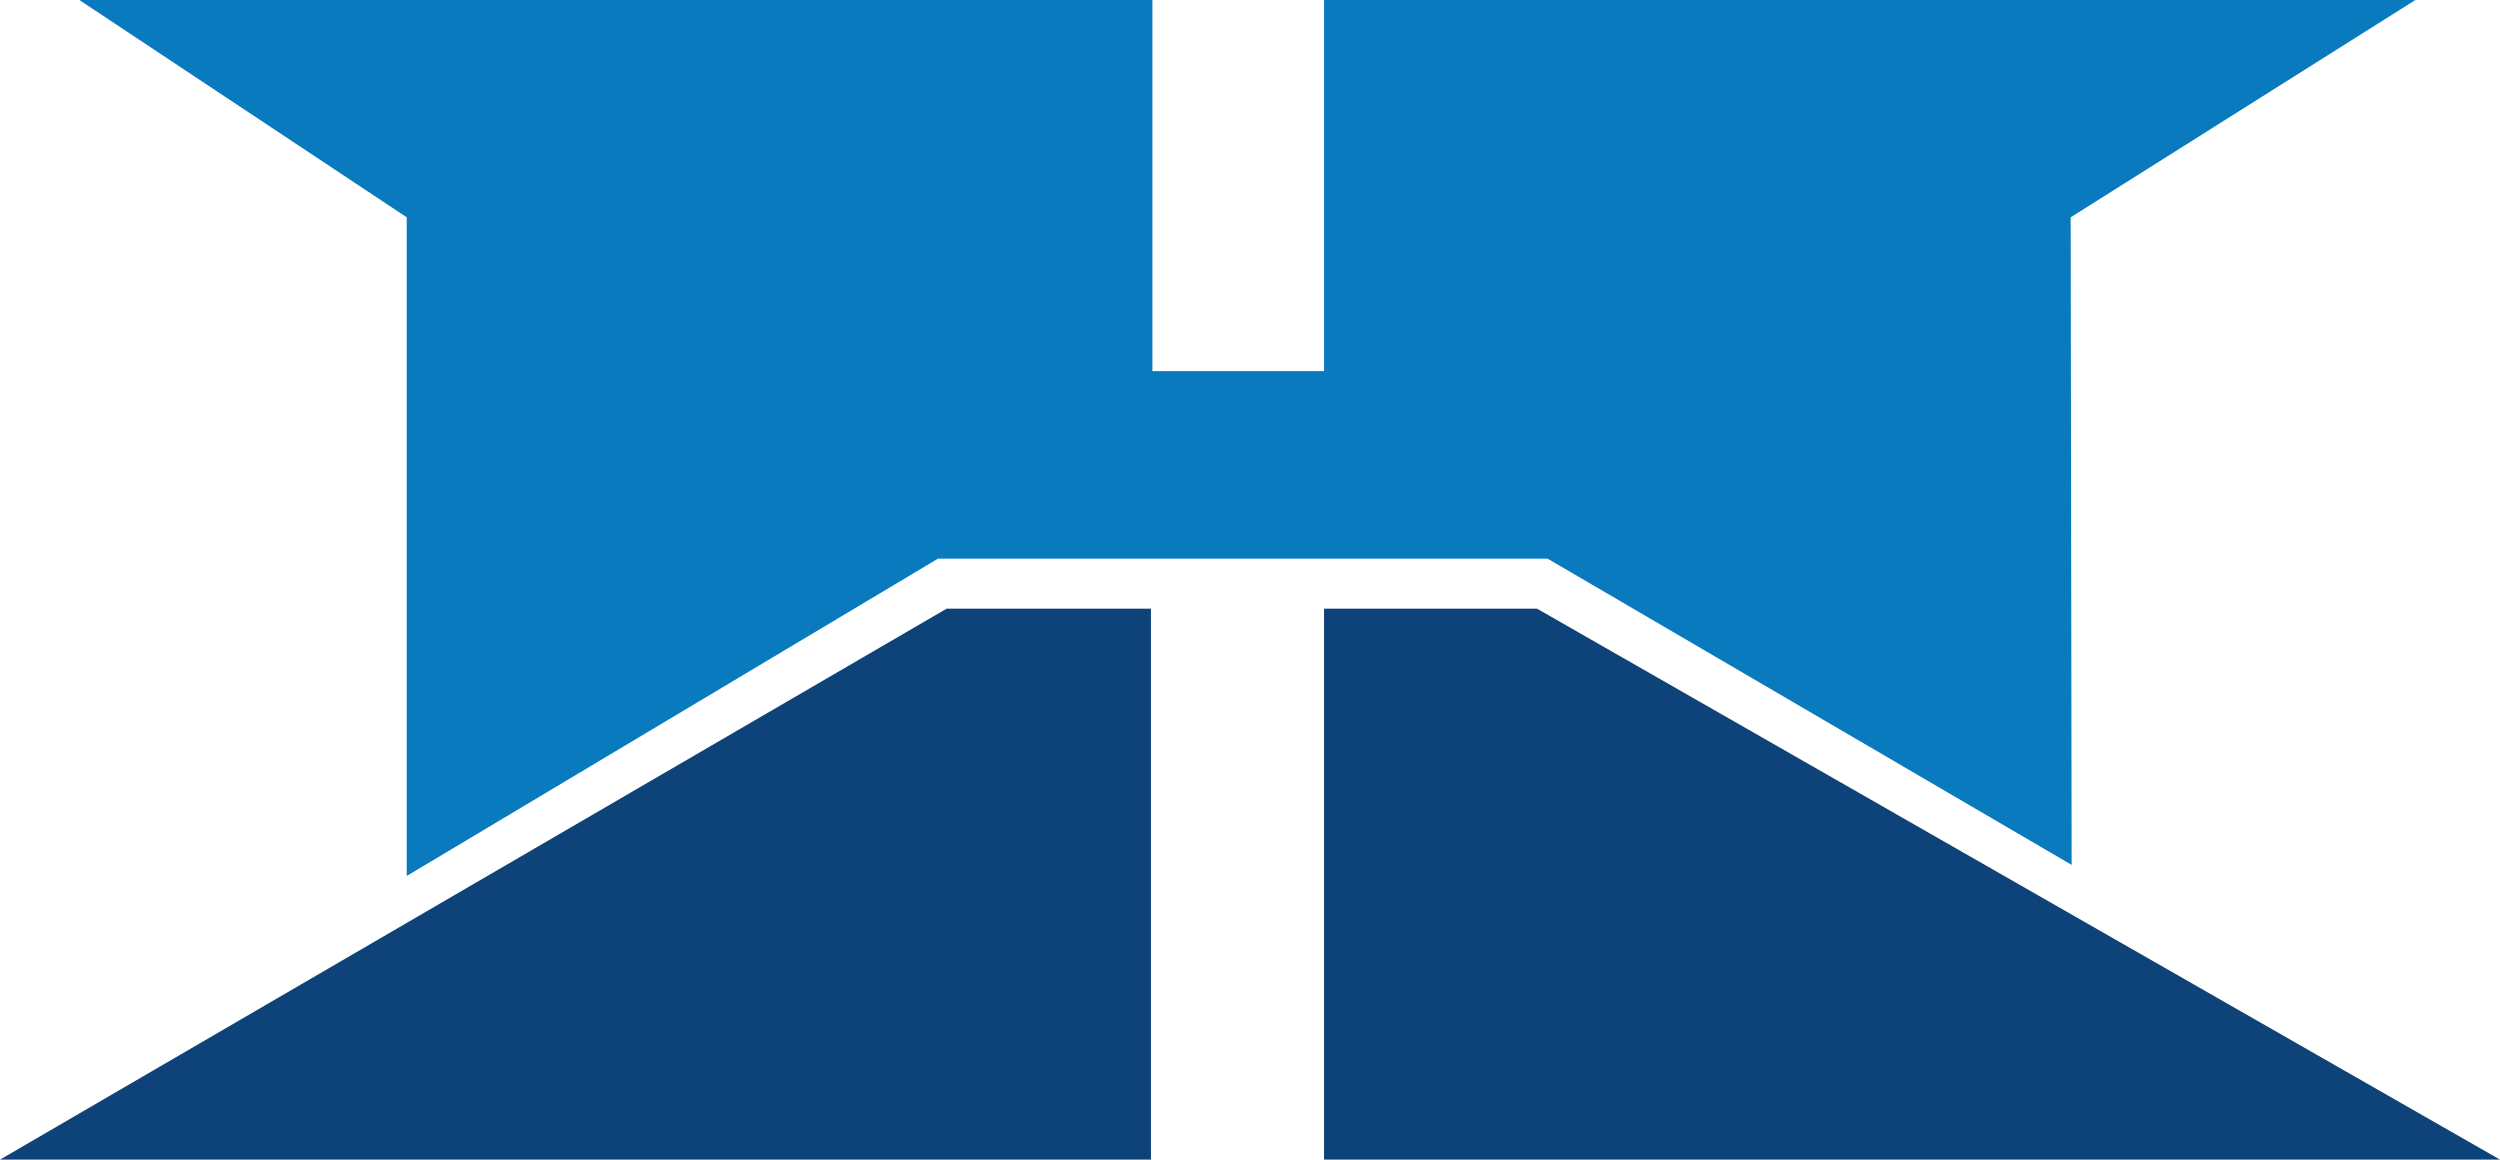
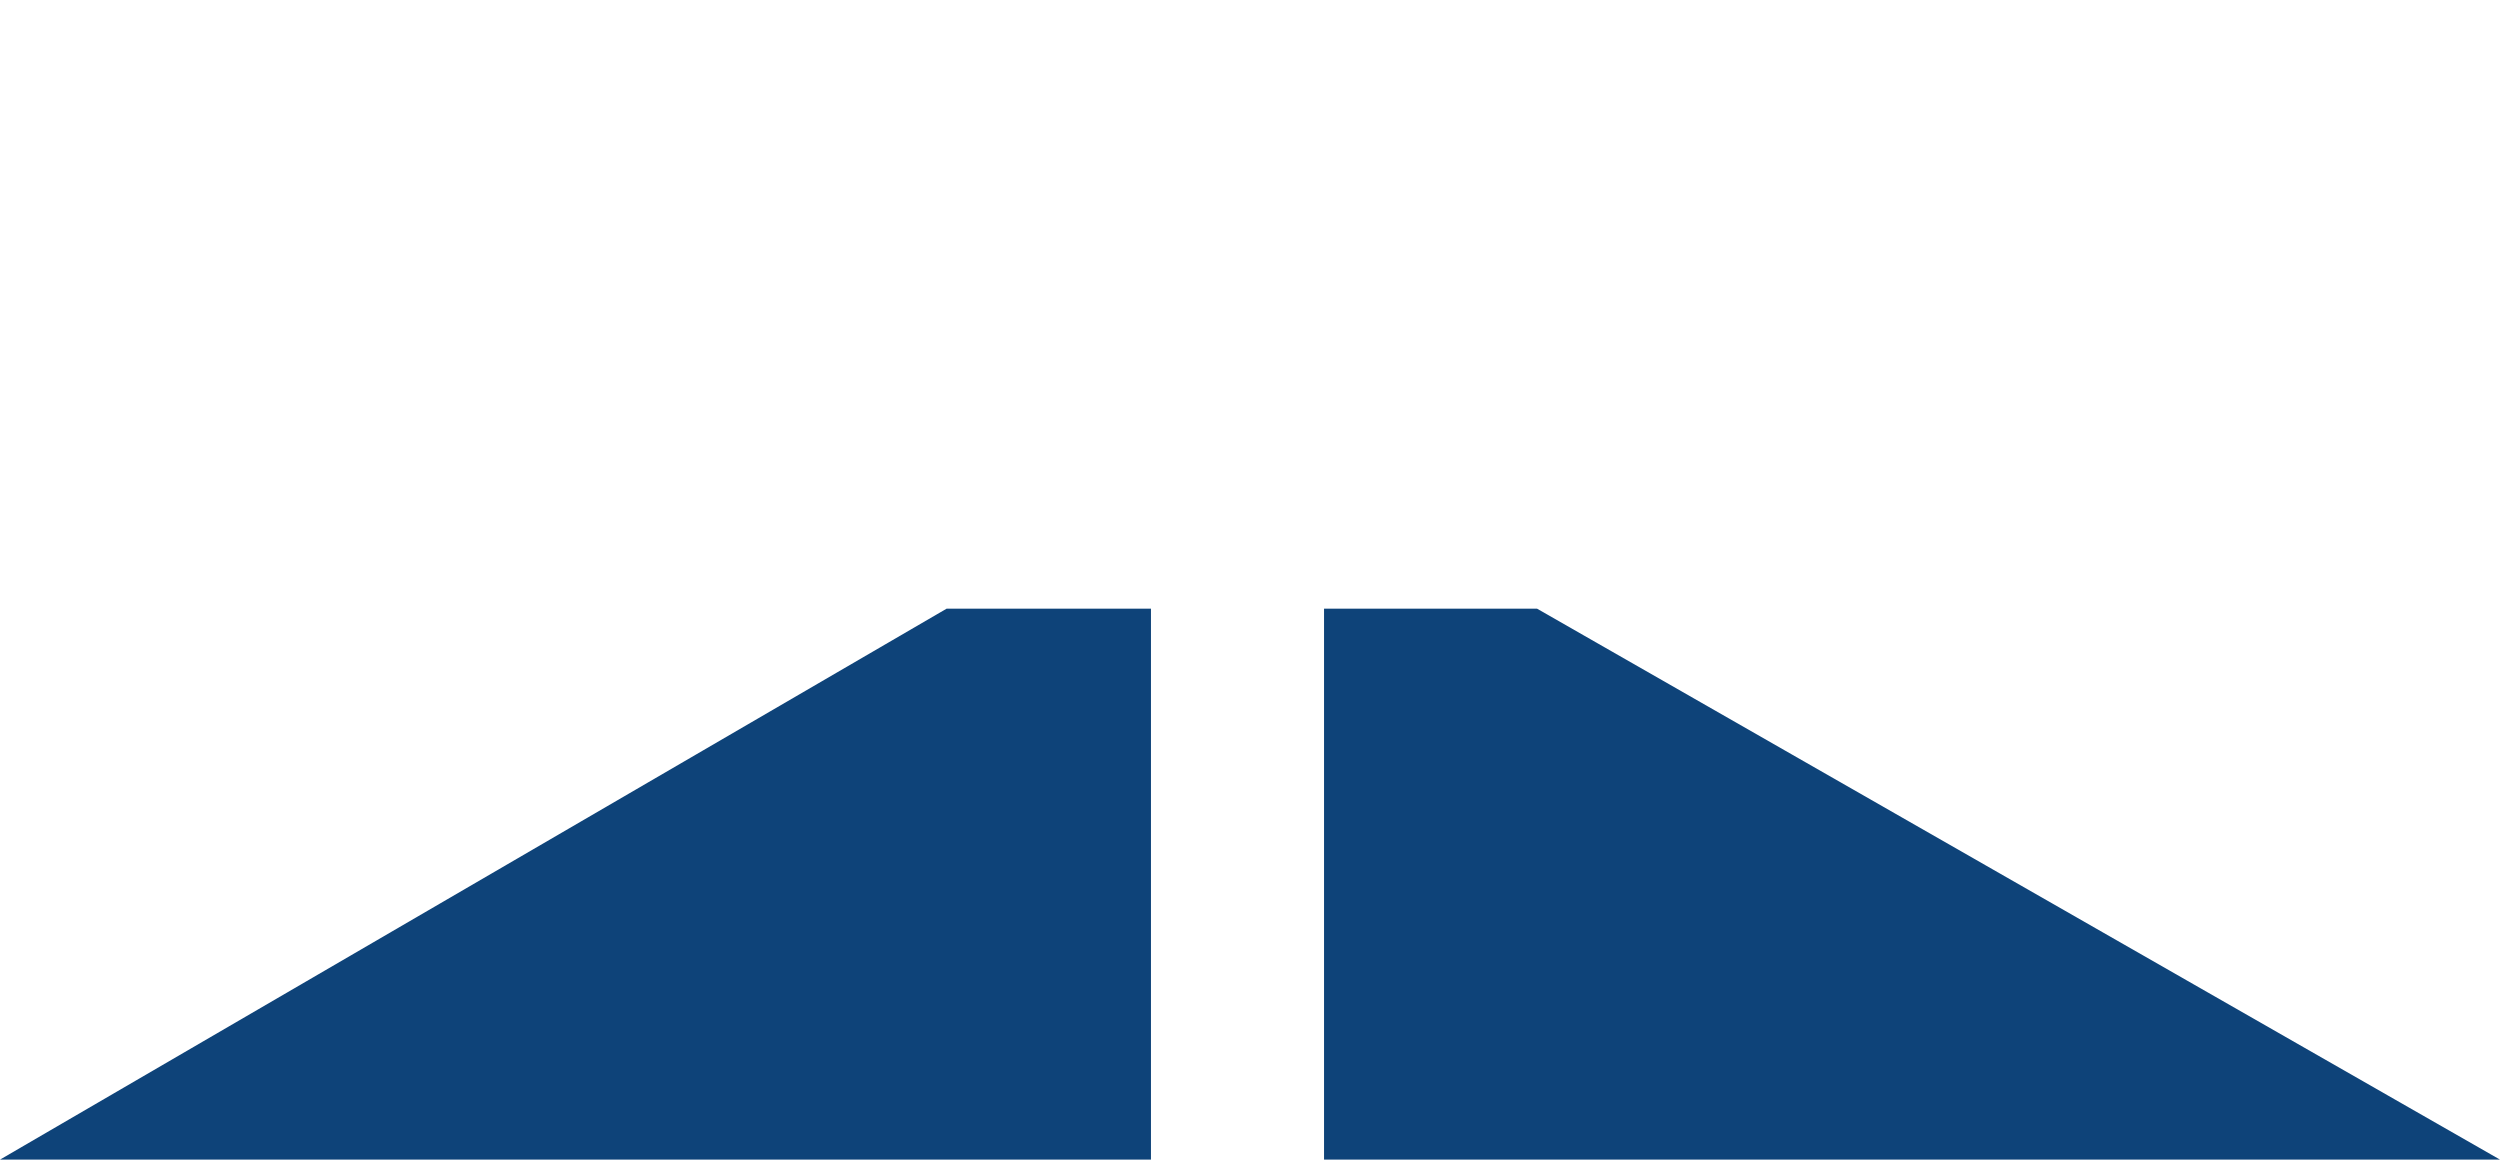
<svg xmlns="http://www.w3.org/2000/svg" width="520" height="241.2" viewBox="0 0 520 241.2">
-   <path d="M16.5 0h223.2v77.2h35.7V0h227l-71.7 45.2.2 134.7-109-63.7H195.1l-110.5 66v-137z" fill="#0a7abf" />
-   <path d="M0 241.2l196.9-114.6h42.5v114.6zm275.4-114.6h44.3L520 241.2H275.4z" fill="#0e4379" />
+   <path d="M0 241.2l196.9-114.6h42.5v114.6zm275.4-114.6h44.3L520 241.2H275.4" fill="#0e4379" />
</svg>